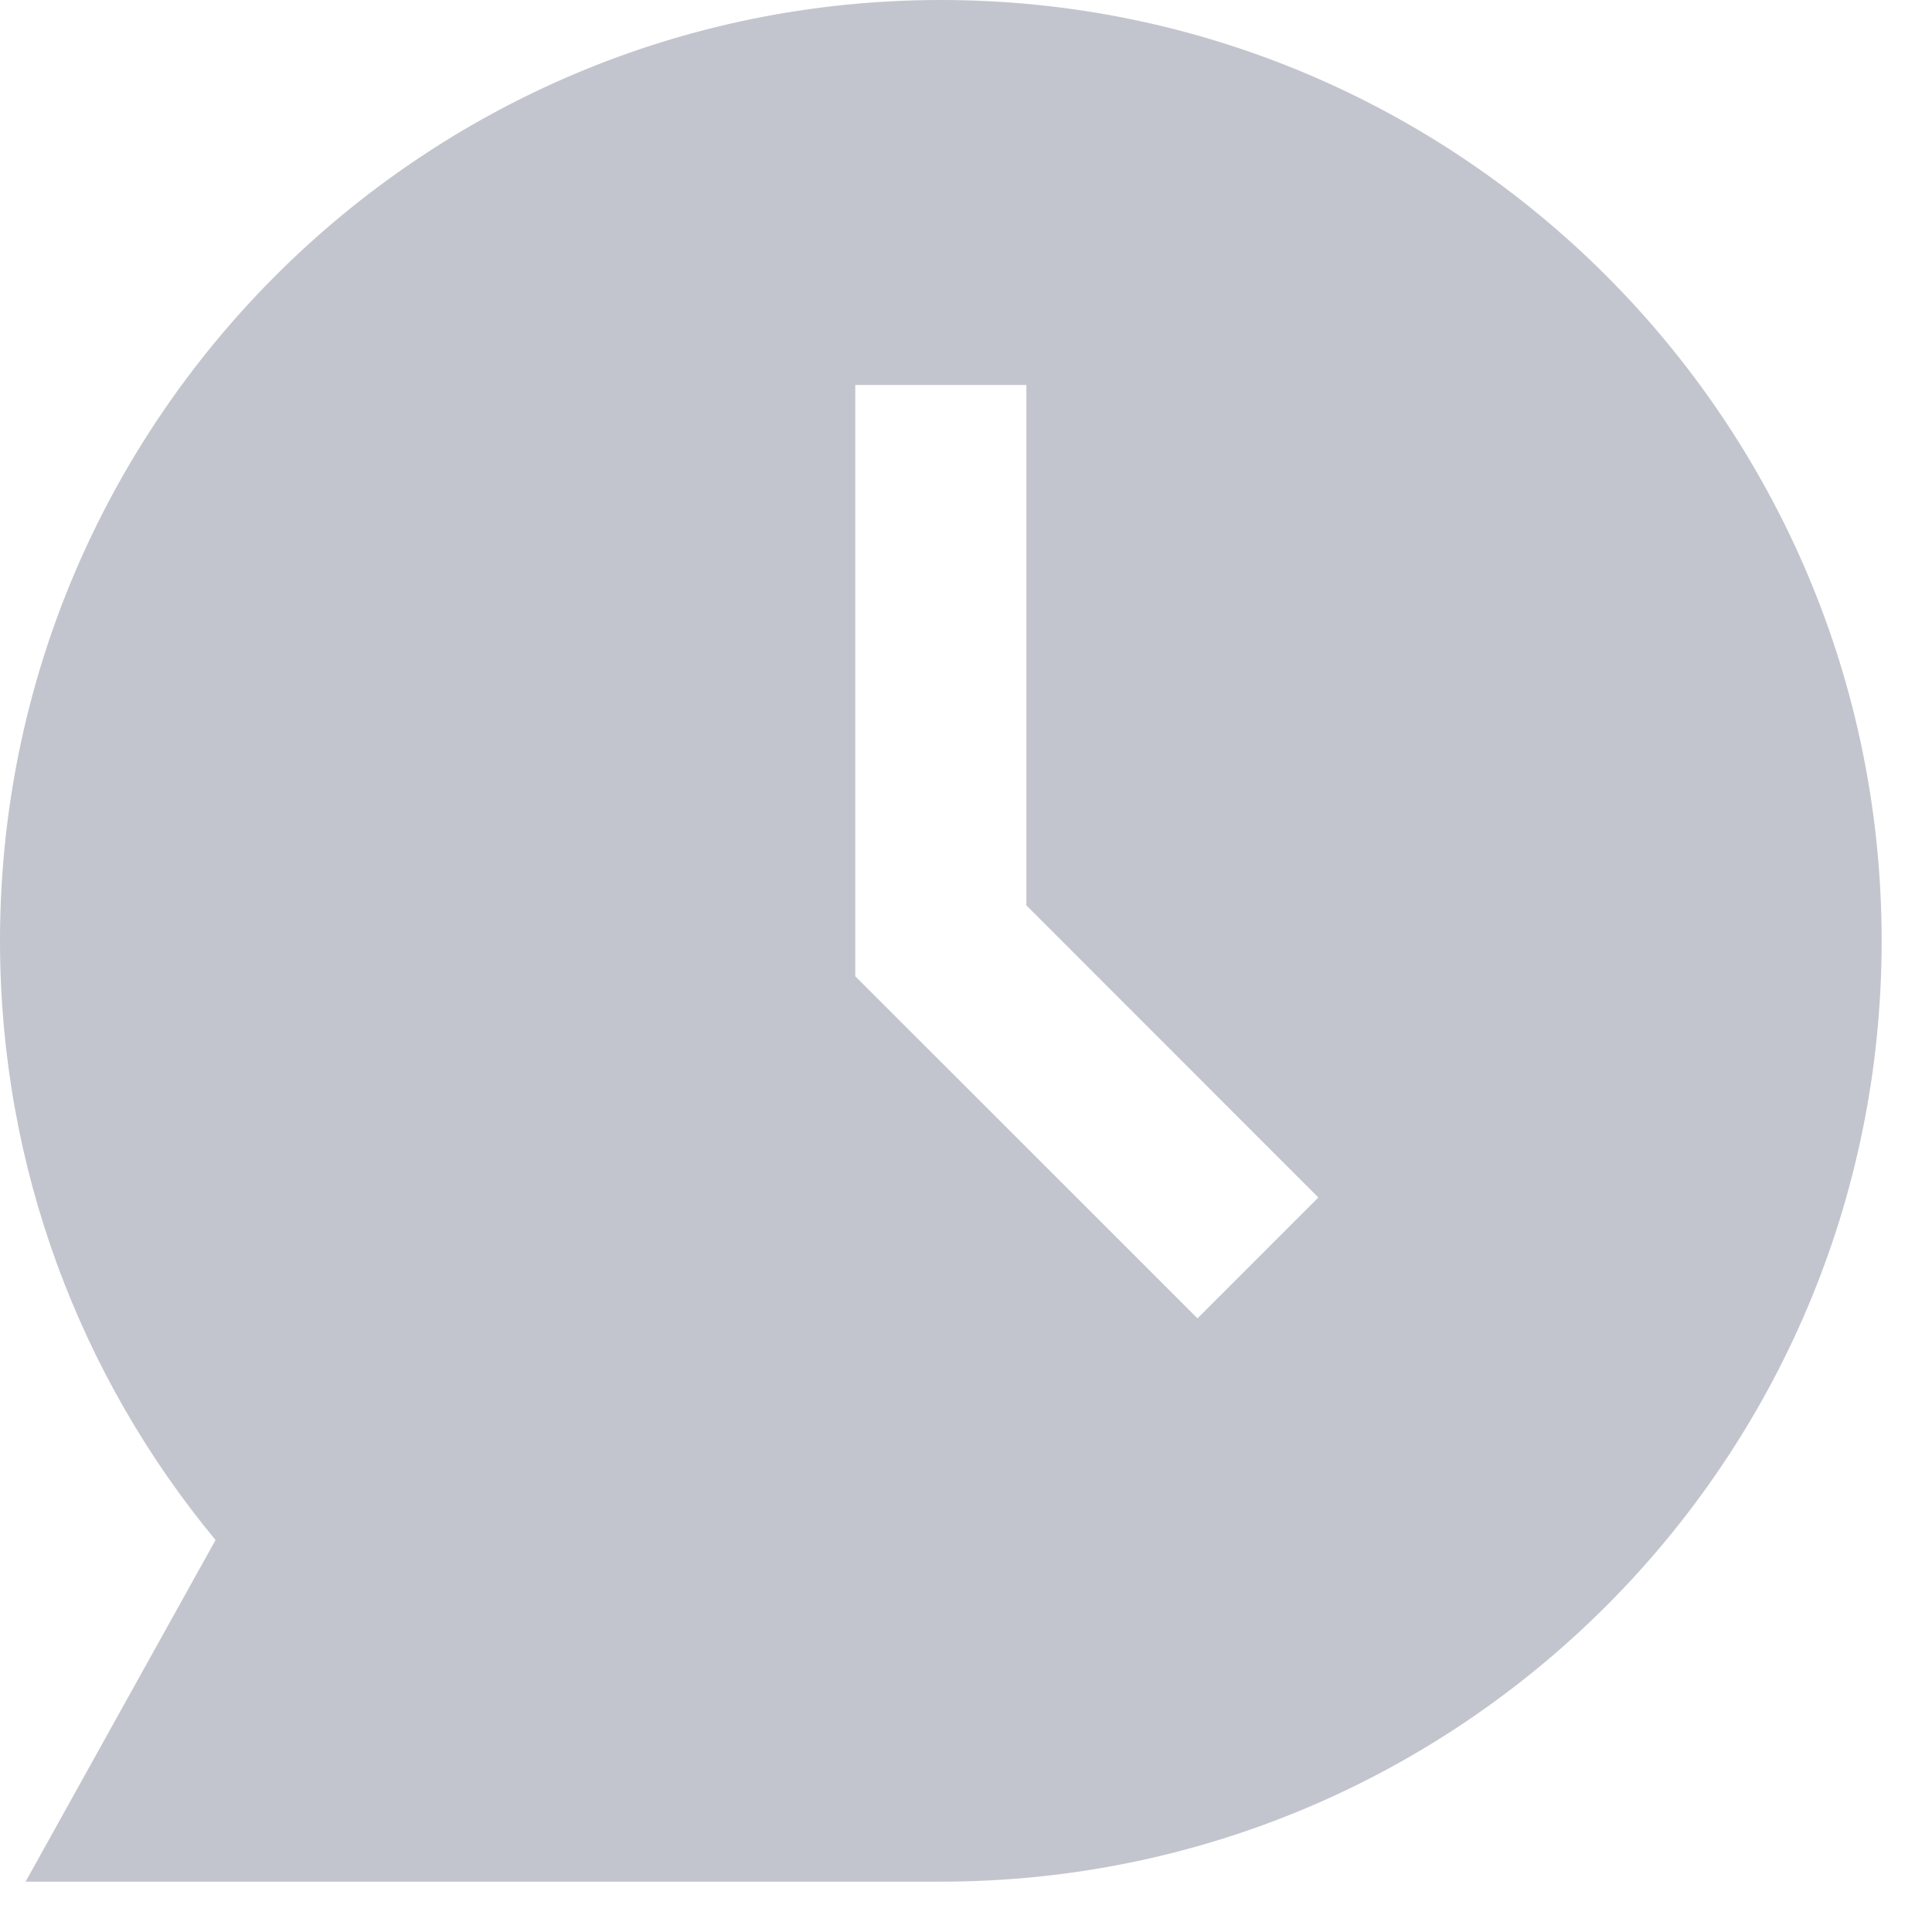
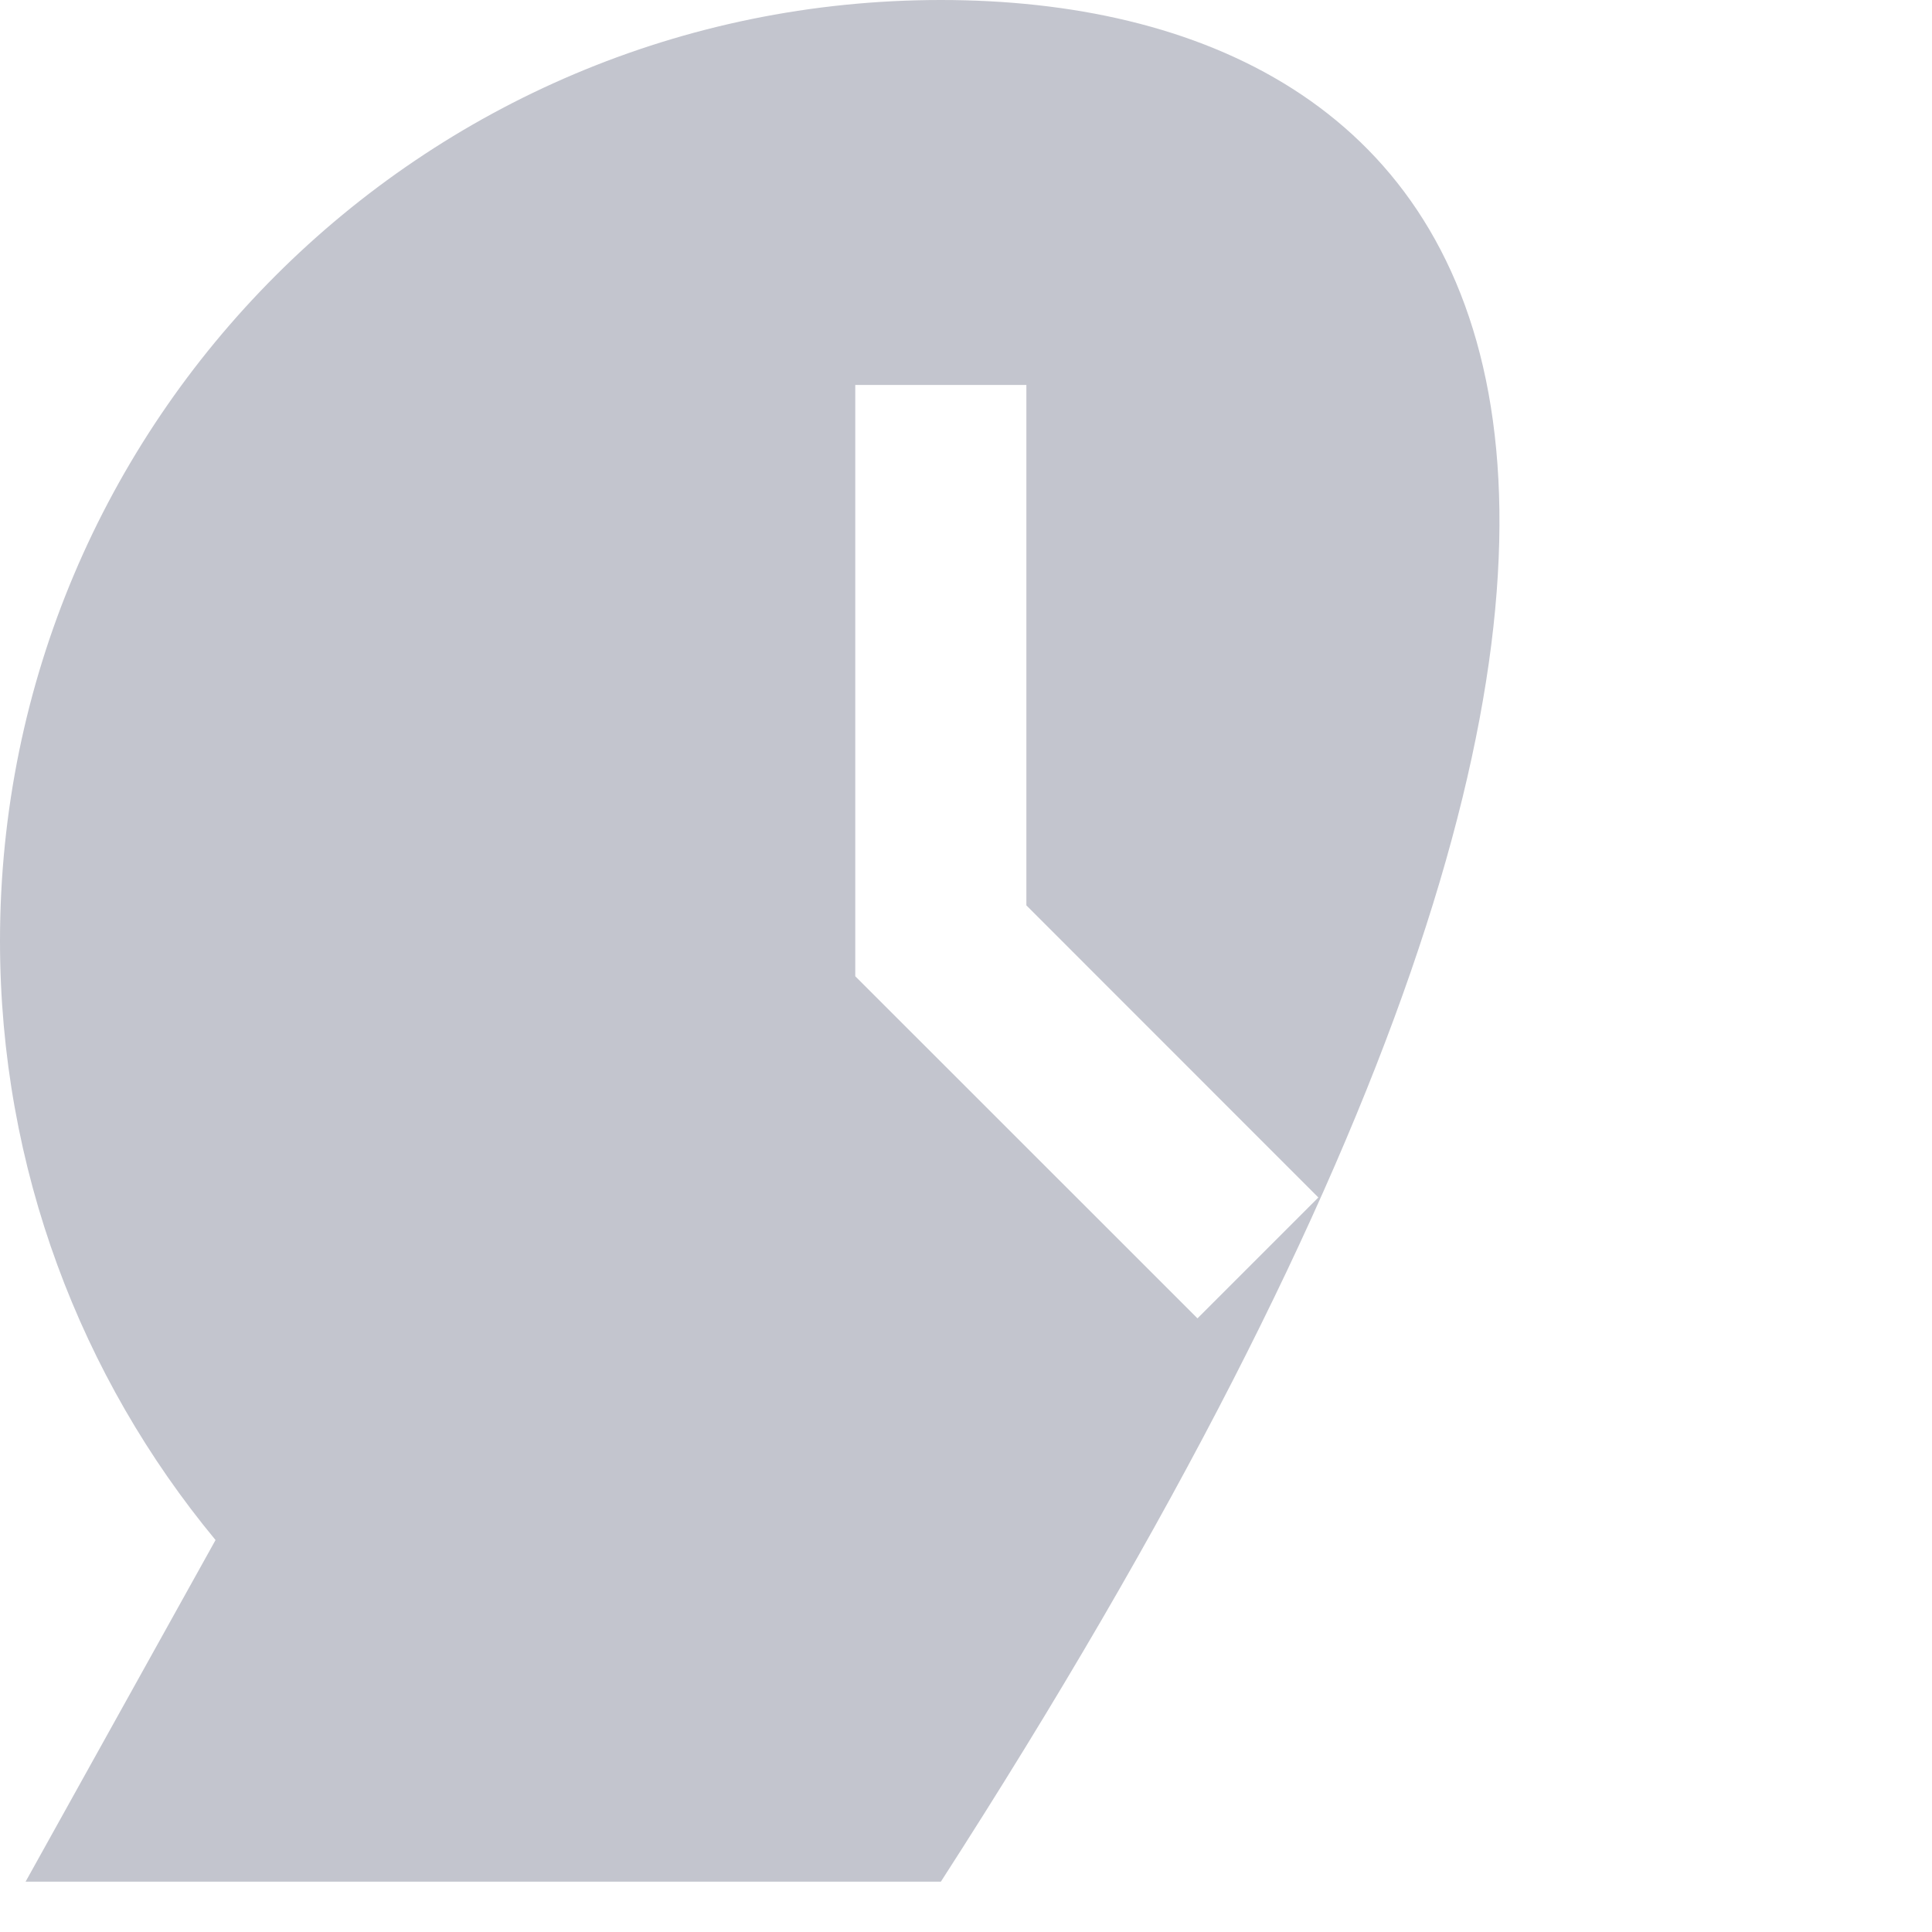
<svg xmlns="http://www.w3.org/2000/svg" width="16" height="16" viewBox="0 0 16 16" fill="none">
-   <path d="M7.792 0C3.489 0 0 3.489 0 7.792C0 9.677 0.67 11.407 1.785 12.754L0.212 15.583H7.792C12.095 15.583 15.583 12.095 15.583 7.792C15.583 3.489 12.095 0 7.792 0ZM8.5 7.498L10.918 9.917L9.917 10.918L7.083 8.085V3.188H8.5V7.498Z" fill="#C3C5CE" />
+   <path d="M7.792 0C3.489 0 0 3.489 0 7.792C0 9.677 0.67 11.407 1.785 12.754L0.212 15.583H7.792C15.583 3.489 12.095 0 7.792 0ZM8.5 7.498L10.918 9.917L9.917 10.918L7.083 8.085V3.188H8.5V7.498Z" fill="#C3C5CE" />
</svg>